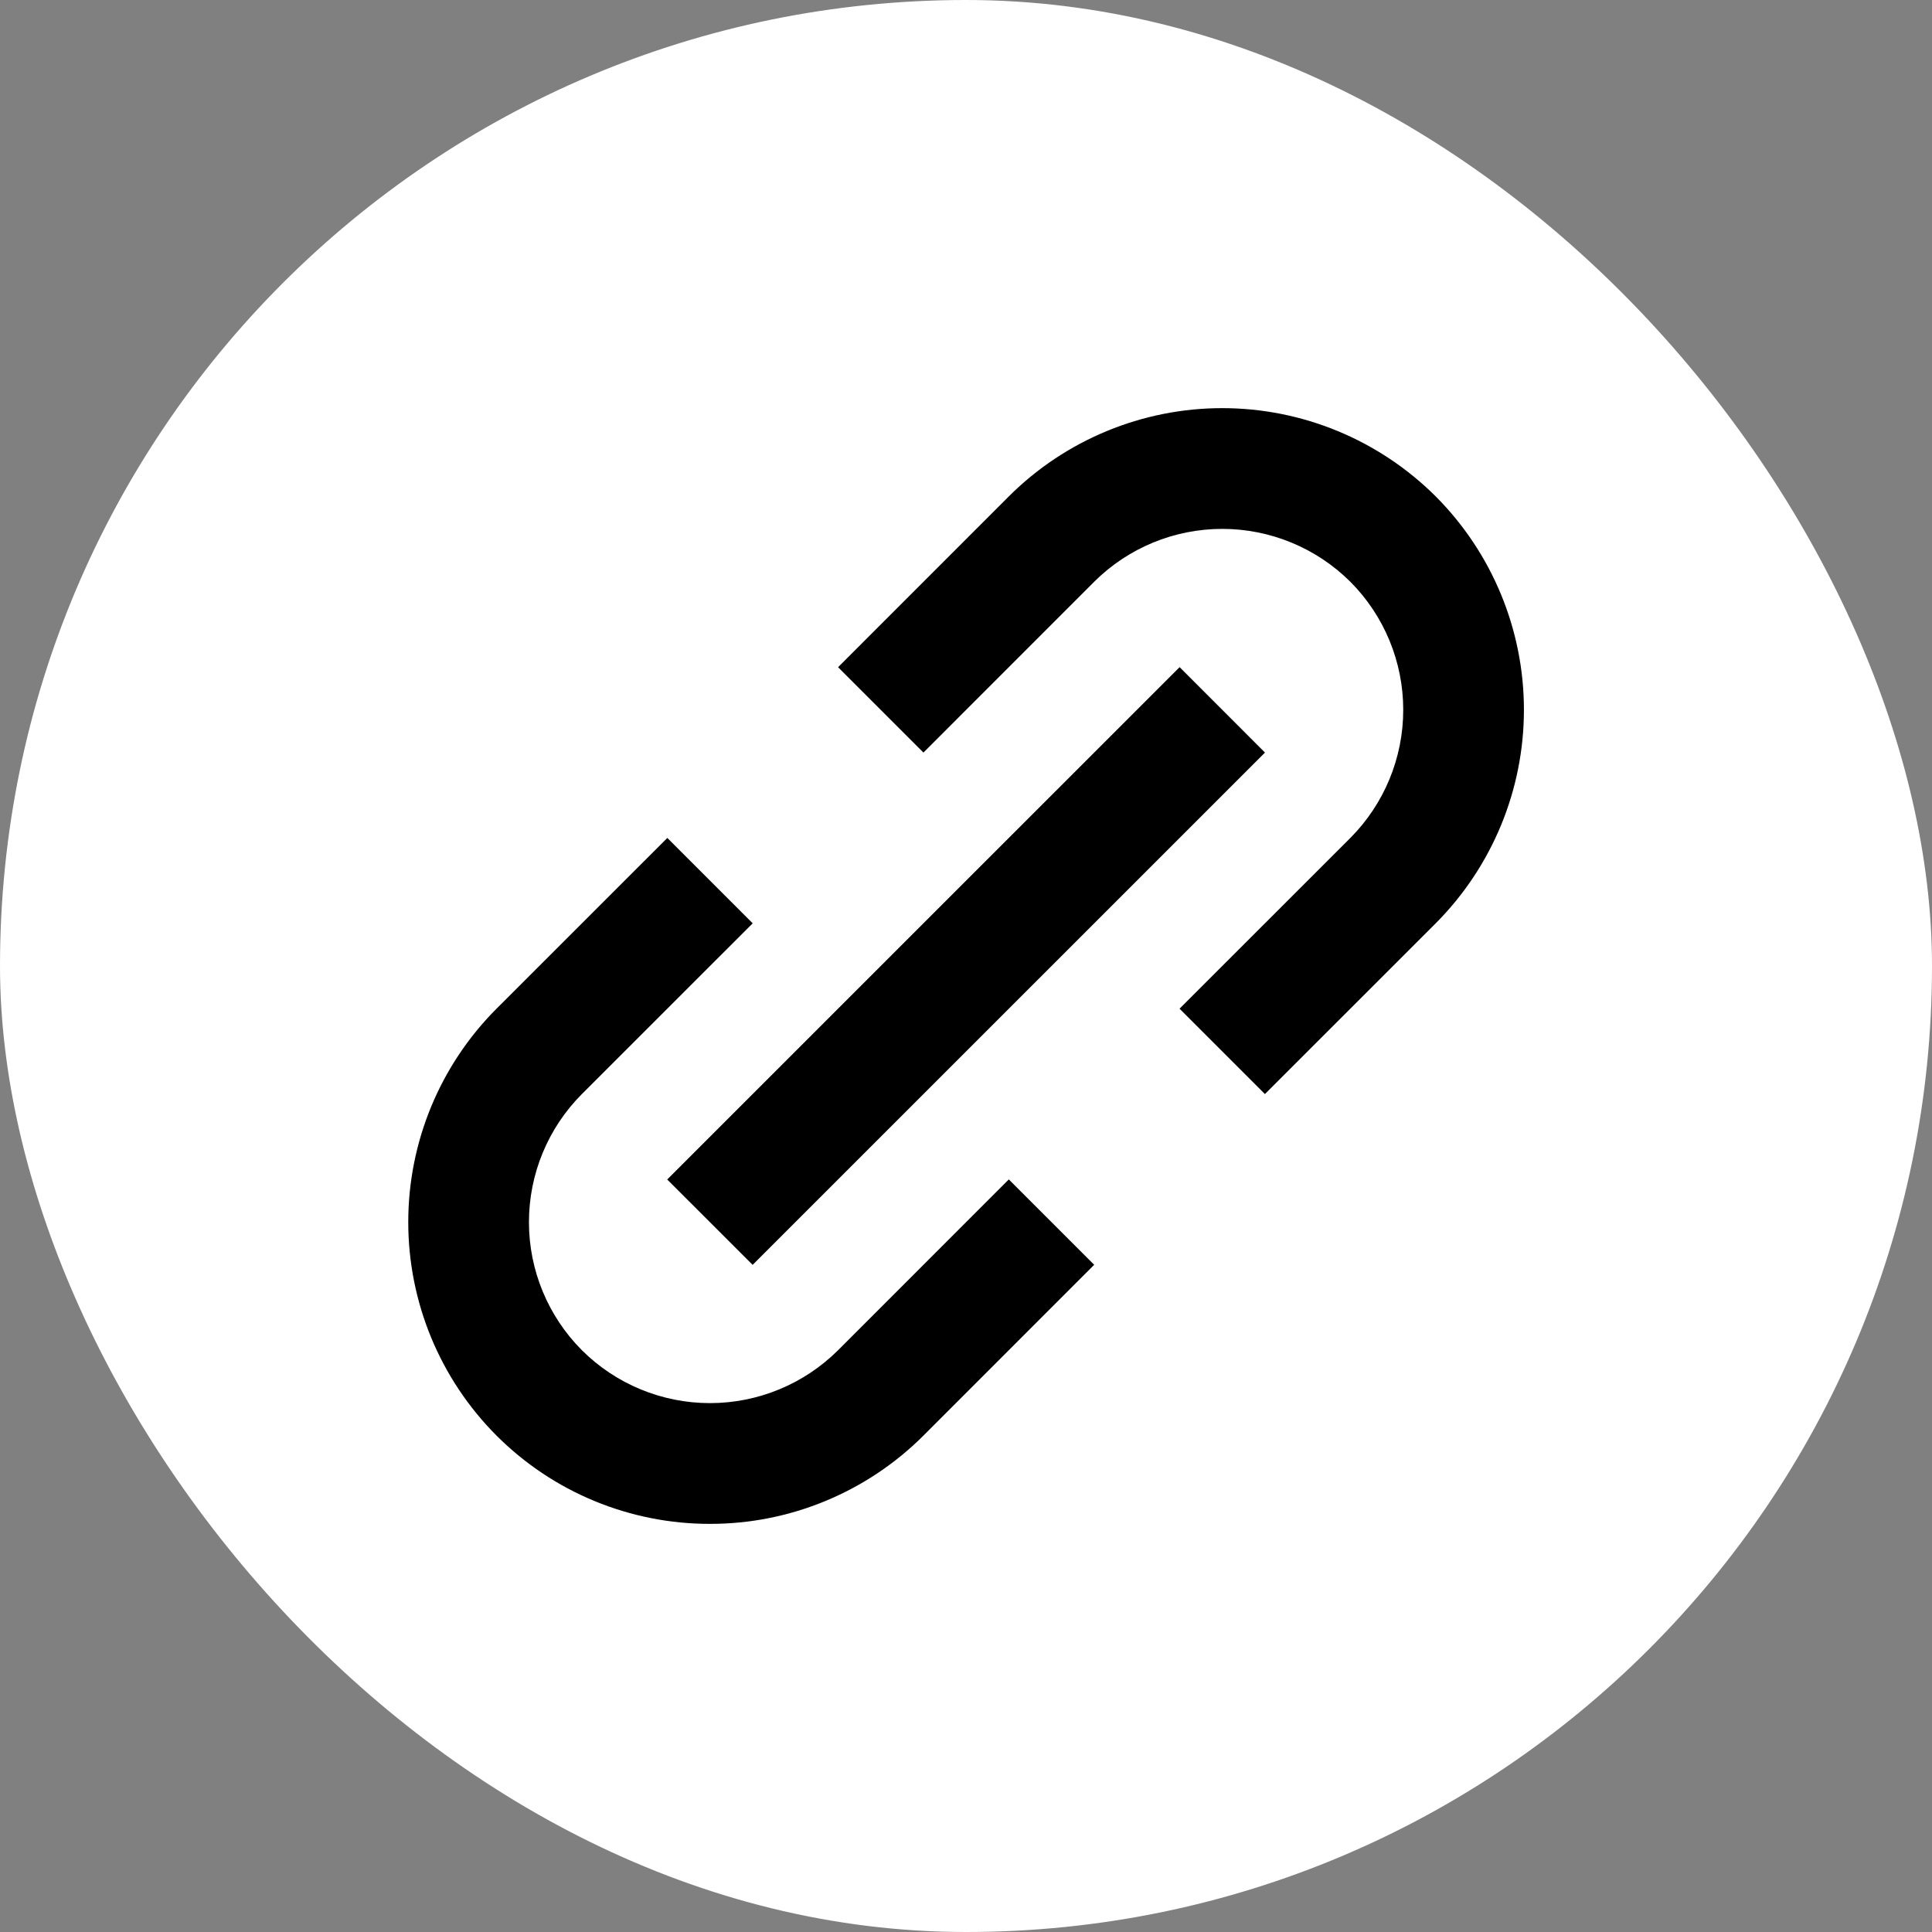
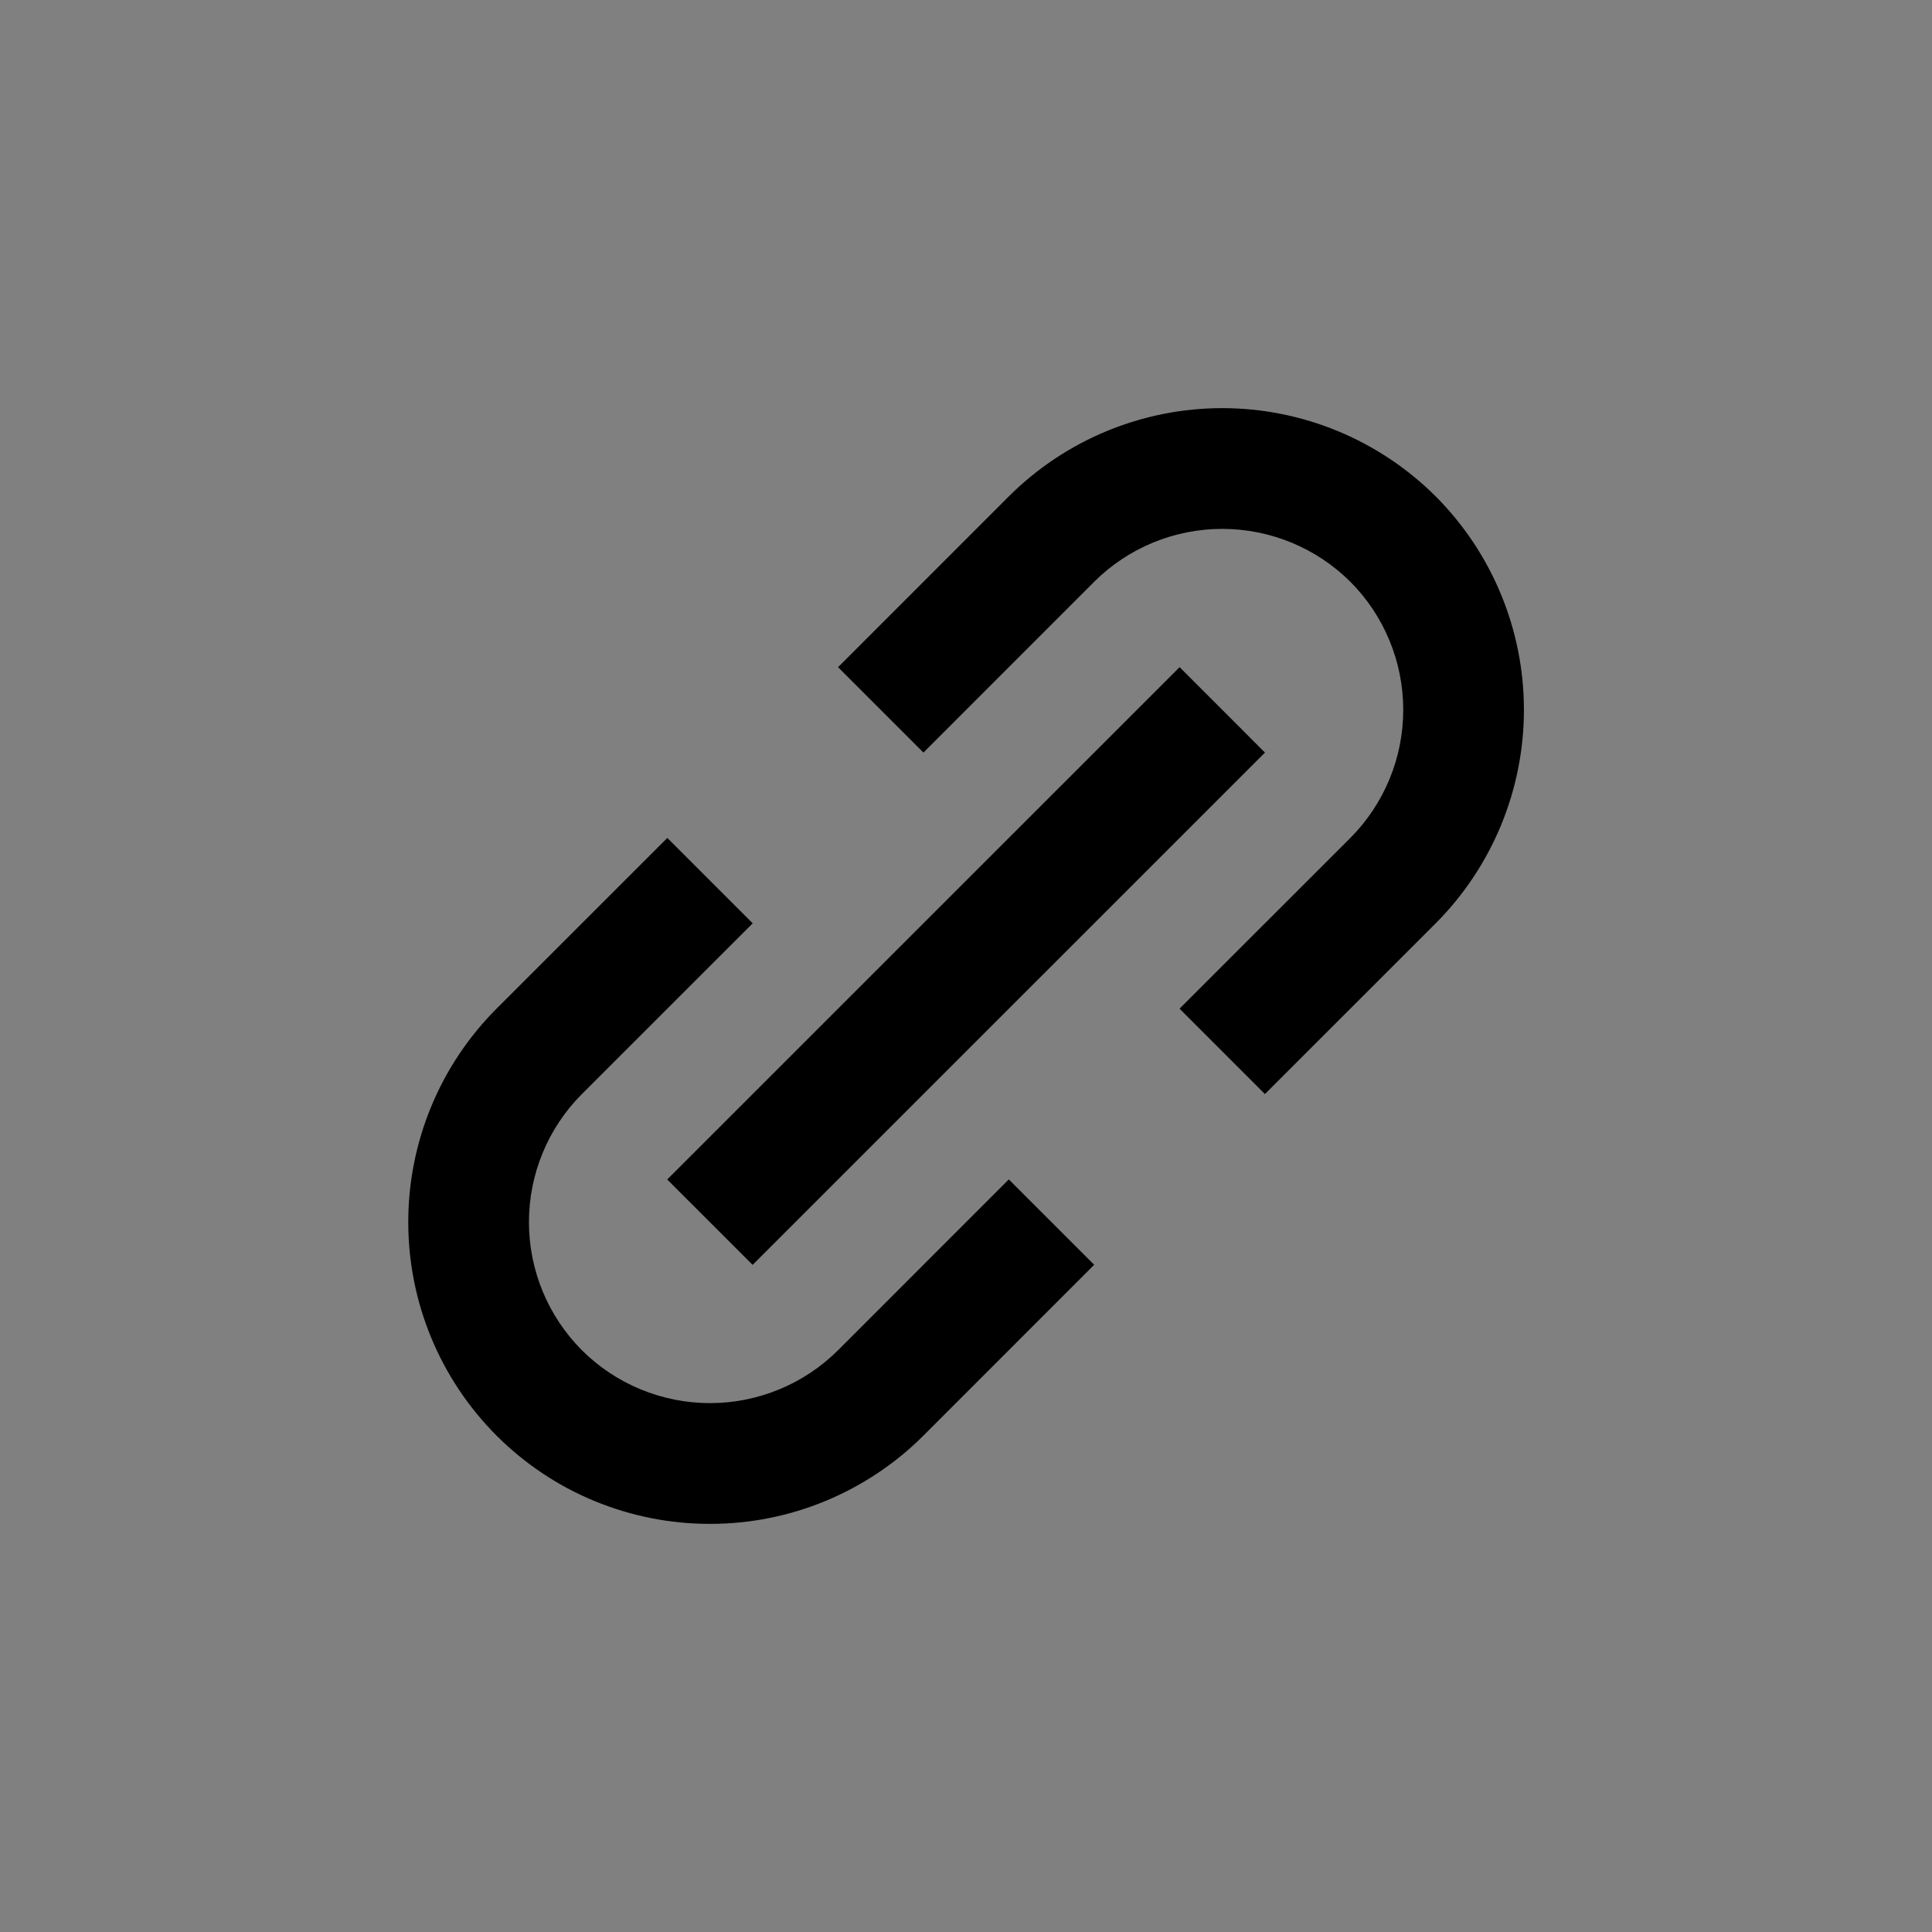
<svg xmlns="http://www.w3.org/2000/svg" width="32" height="32" viewBox="0 0 32 32" fill="none">
  <rect x="0" y="0" width="32" height="32" fill="#808080" stroke="none" />
-   <rect width="32" height="32" rx="16" fill="white" />
  <path d="M8.224 23.778C8.688 24.242 9.239 24.611 9.845 24.861C10.452 25.112 11.102 25.241 11.759 25.24C12.415 25.241 13.066 25.112 13.672 24.861C14.279 24.61 14.831 24.242 15.295 23.778L18.123 20.949L16.709 19.535L13.881 22.364C13.317 22.925 12.554 23.24 11.759 23.24C10.964 23.24 10.201 22.925 9.638 22.364C9.076 21.8 8.761 21.038 8.761 20.242C8.761 19.447 9.076 18.684 9.638 18.121L12.467 15.293L11.053 13.879L8.224 16.707C7.287 17.645 6.762 18.917 6.762 20.242C6.762 21.568 7.287 22.839 8.224 23.778ZM23.78 15.293C24.715 14.354 25.241 13.083 25.241 11.757C25.241 10.432 24.715 9.16 23.78 8.222C22.841 7.286 21.57 6.76 20.244 6.76C18.919 6.76 17.647 7.286 16.709 8.222L13.881 11.051L15.295 12.465L18.123 9.636C18.686 9.075 19.449 8.76 20.244 8.76C21.039 8.76 21.802 9.075 22.366 9.636C22.927 10.199 23.242 10.962 23.242 11.757C23.242 12.553 22.927 13.315 22.366 13.879L19.537 16.707L20.951 18.121L23.78 15.293Z" fill="black" />
  <path d="M12.466 20.95L11.051 19.536L19.538 11.05L20.952 12.465L12.466 20.95Z" fill="black" />
</svg>